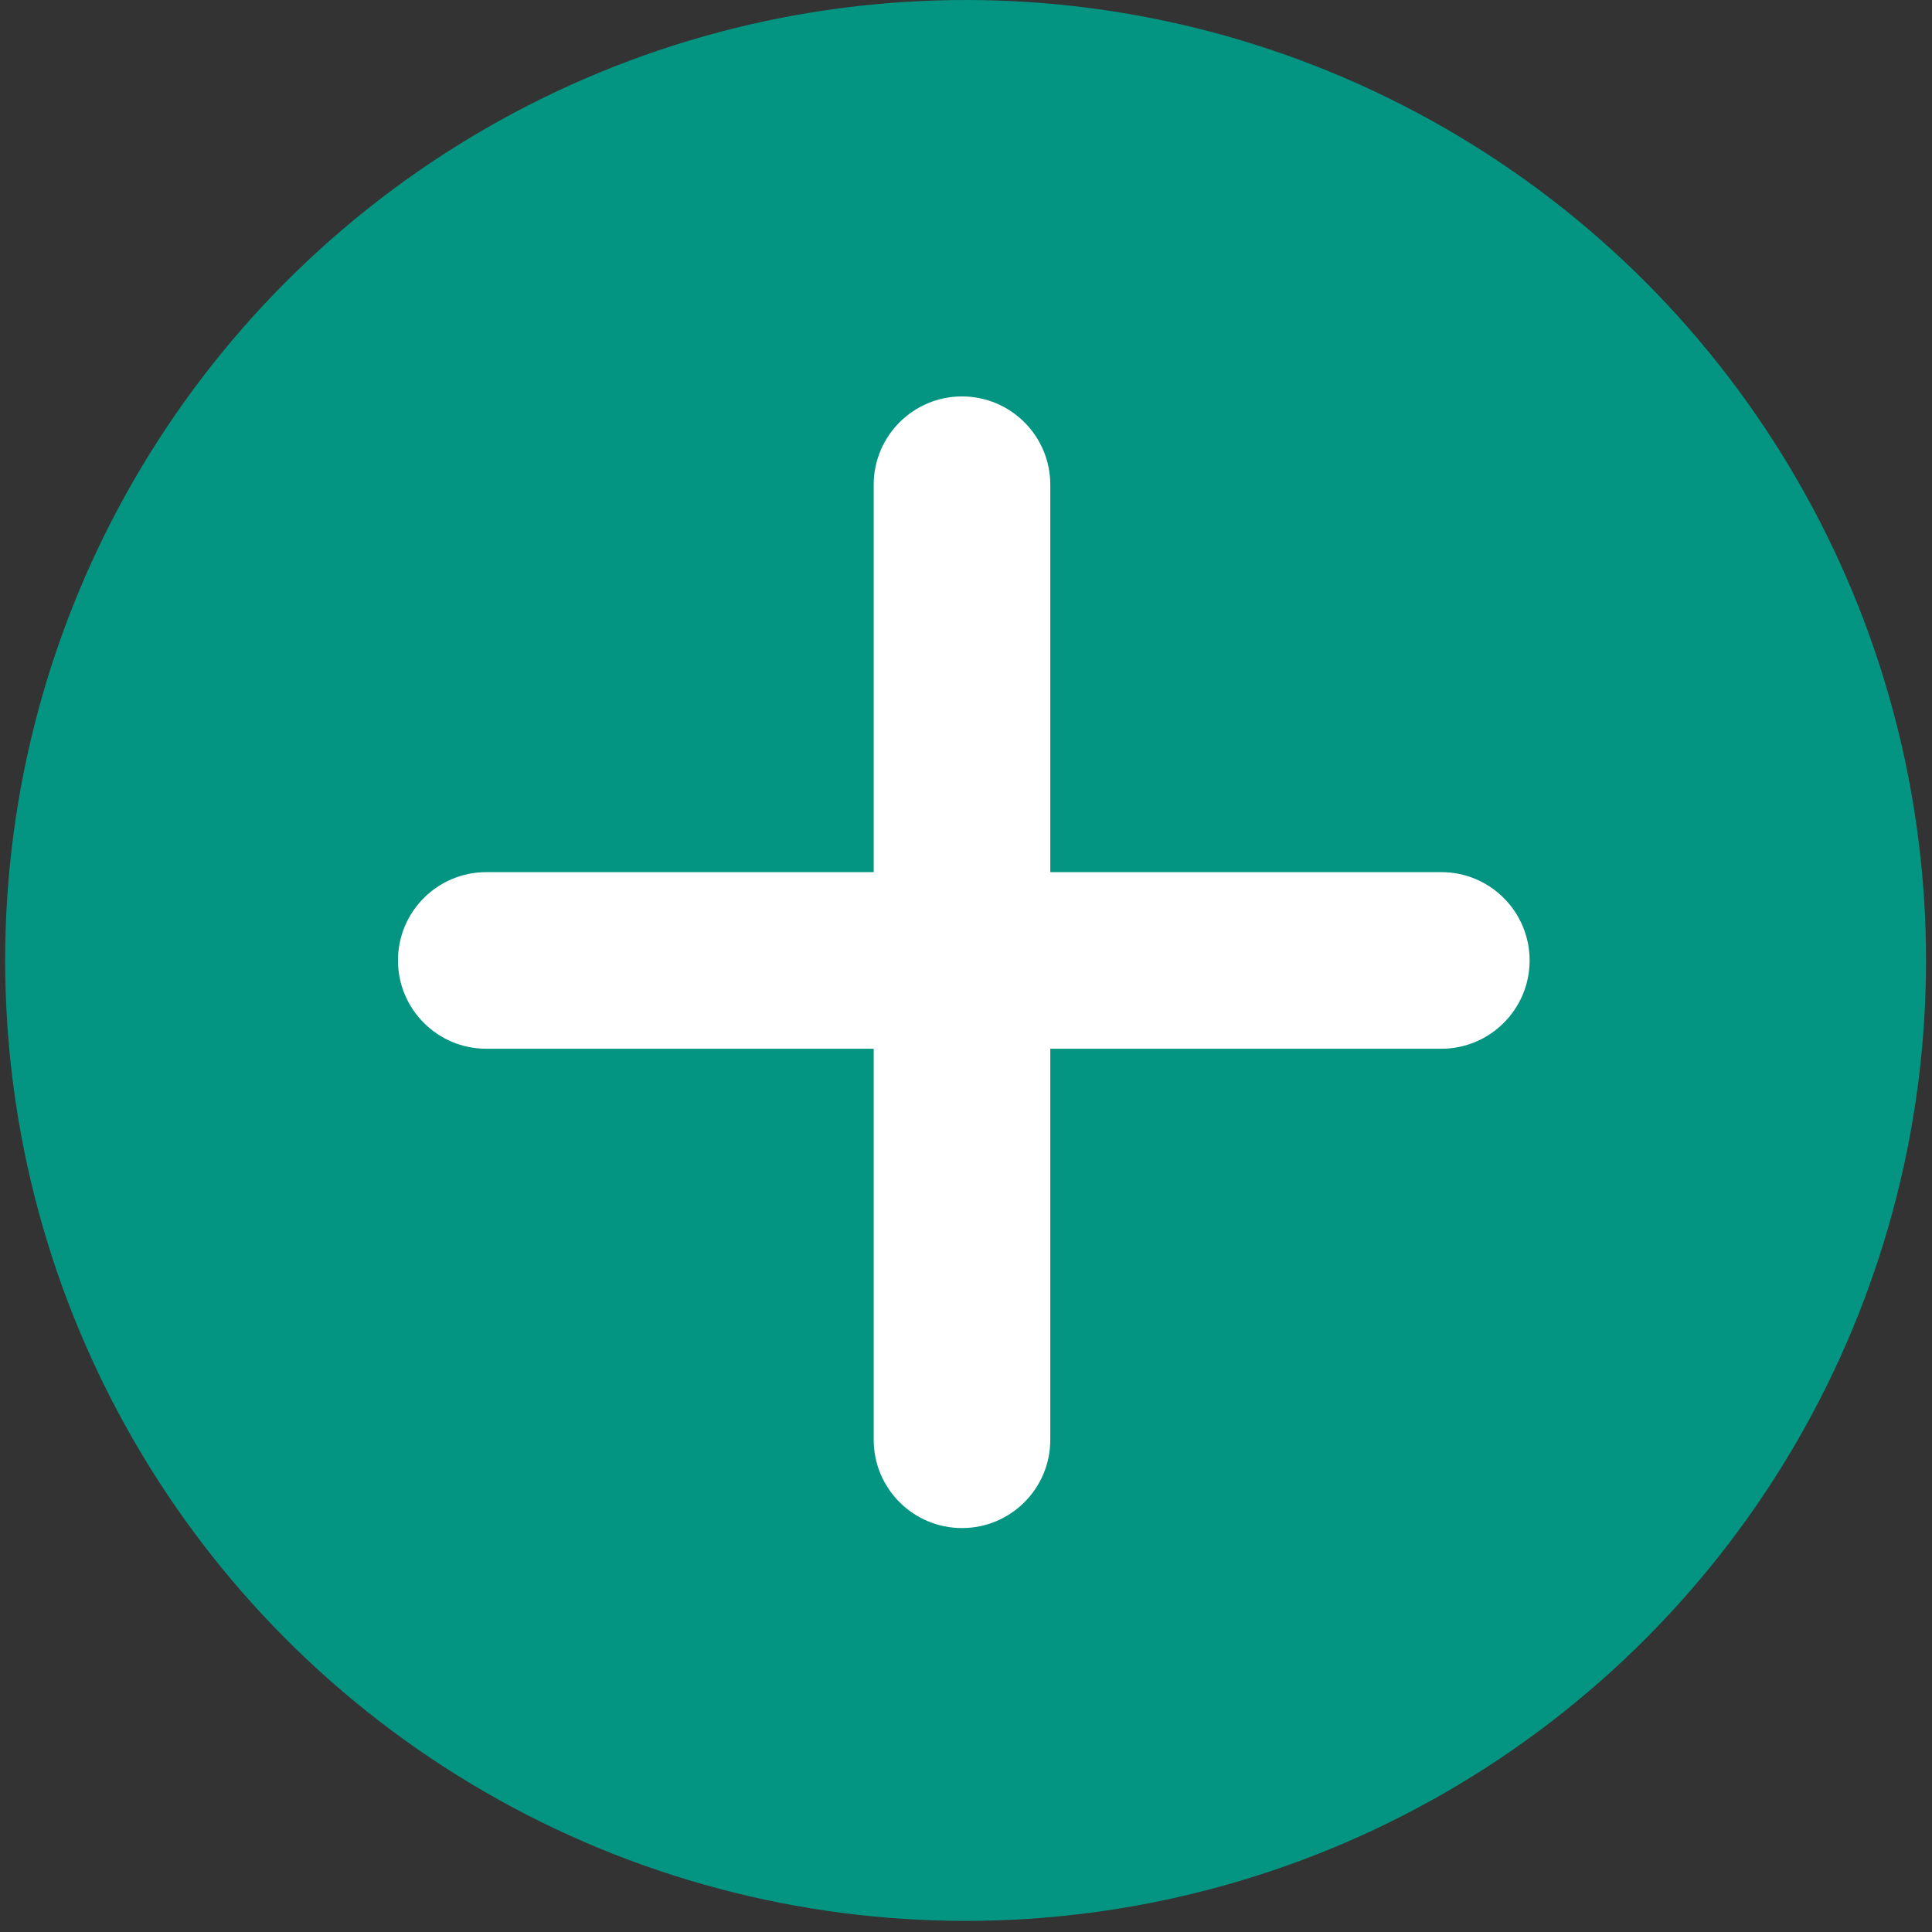
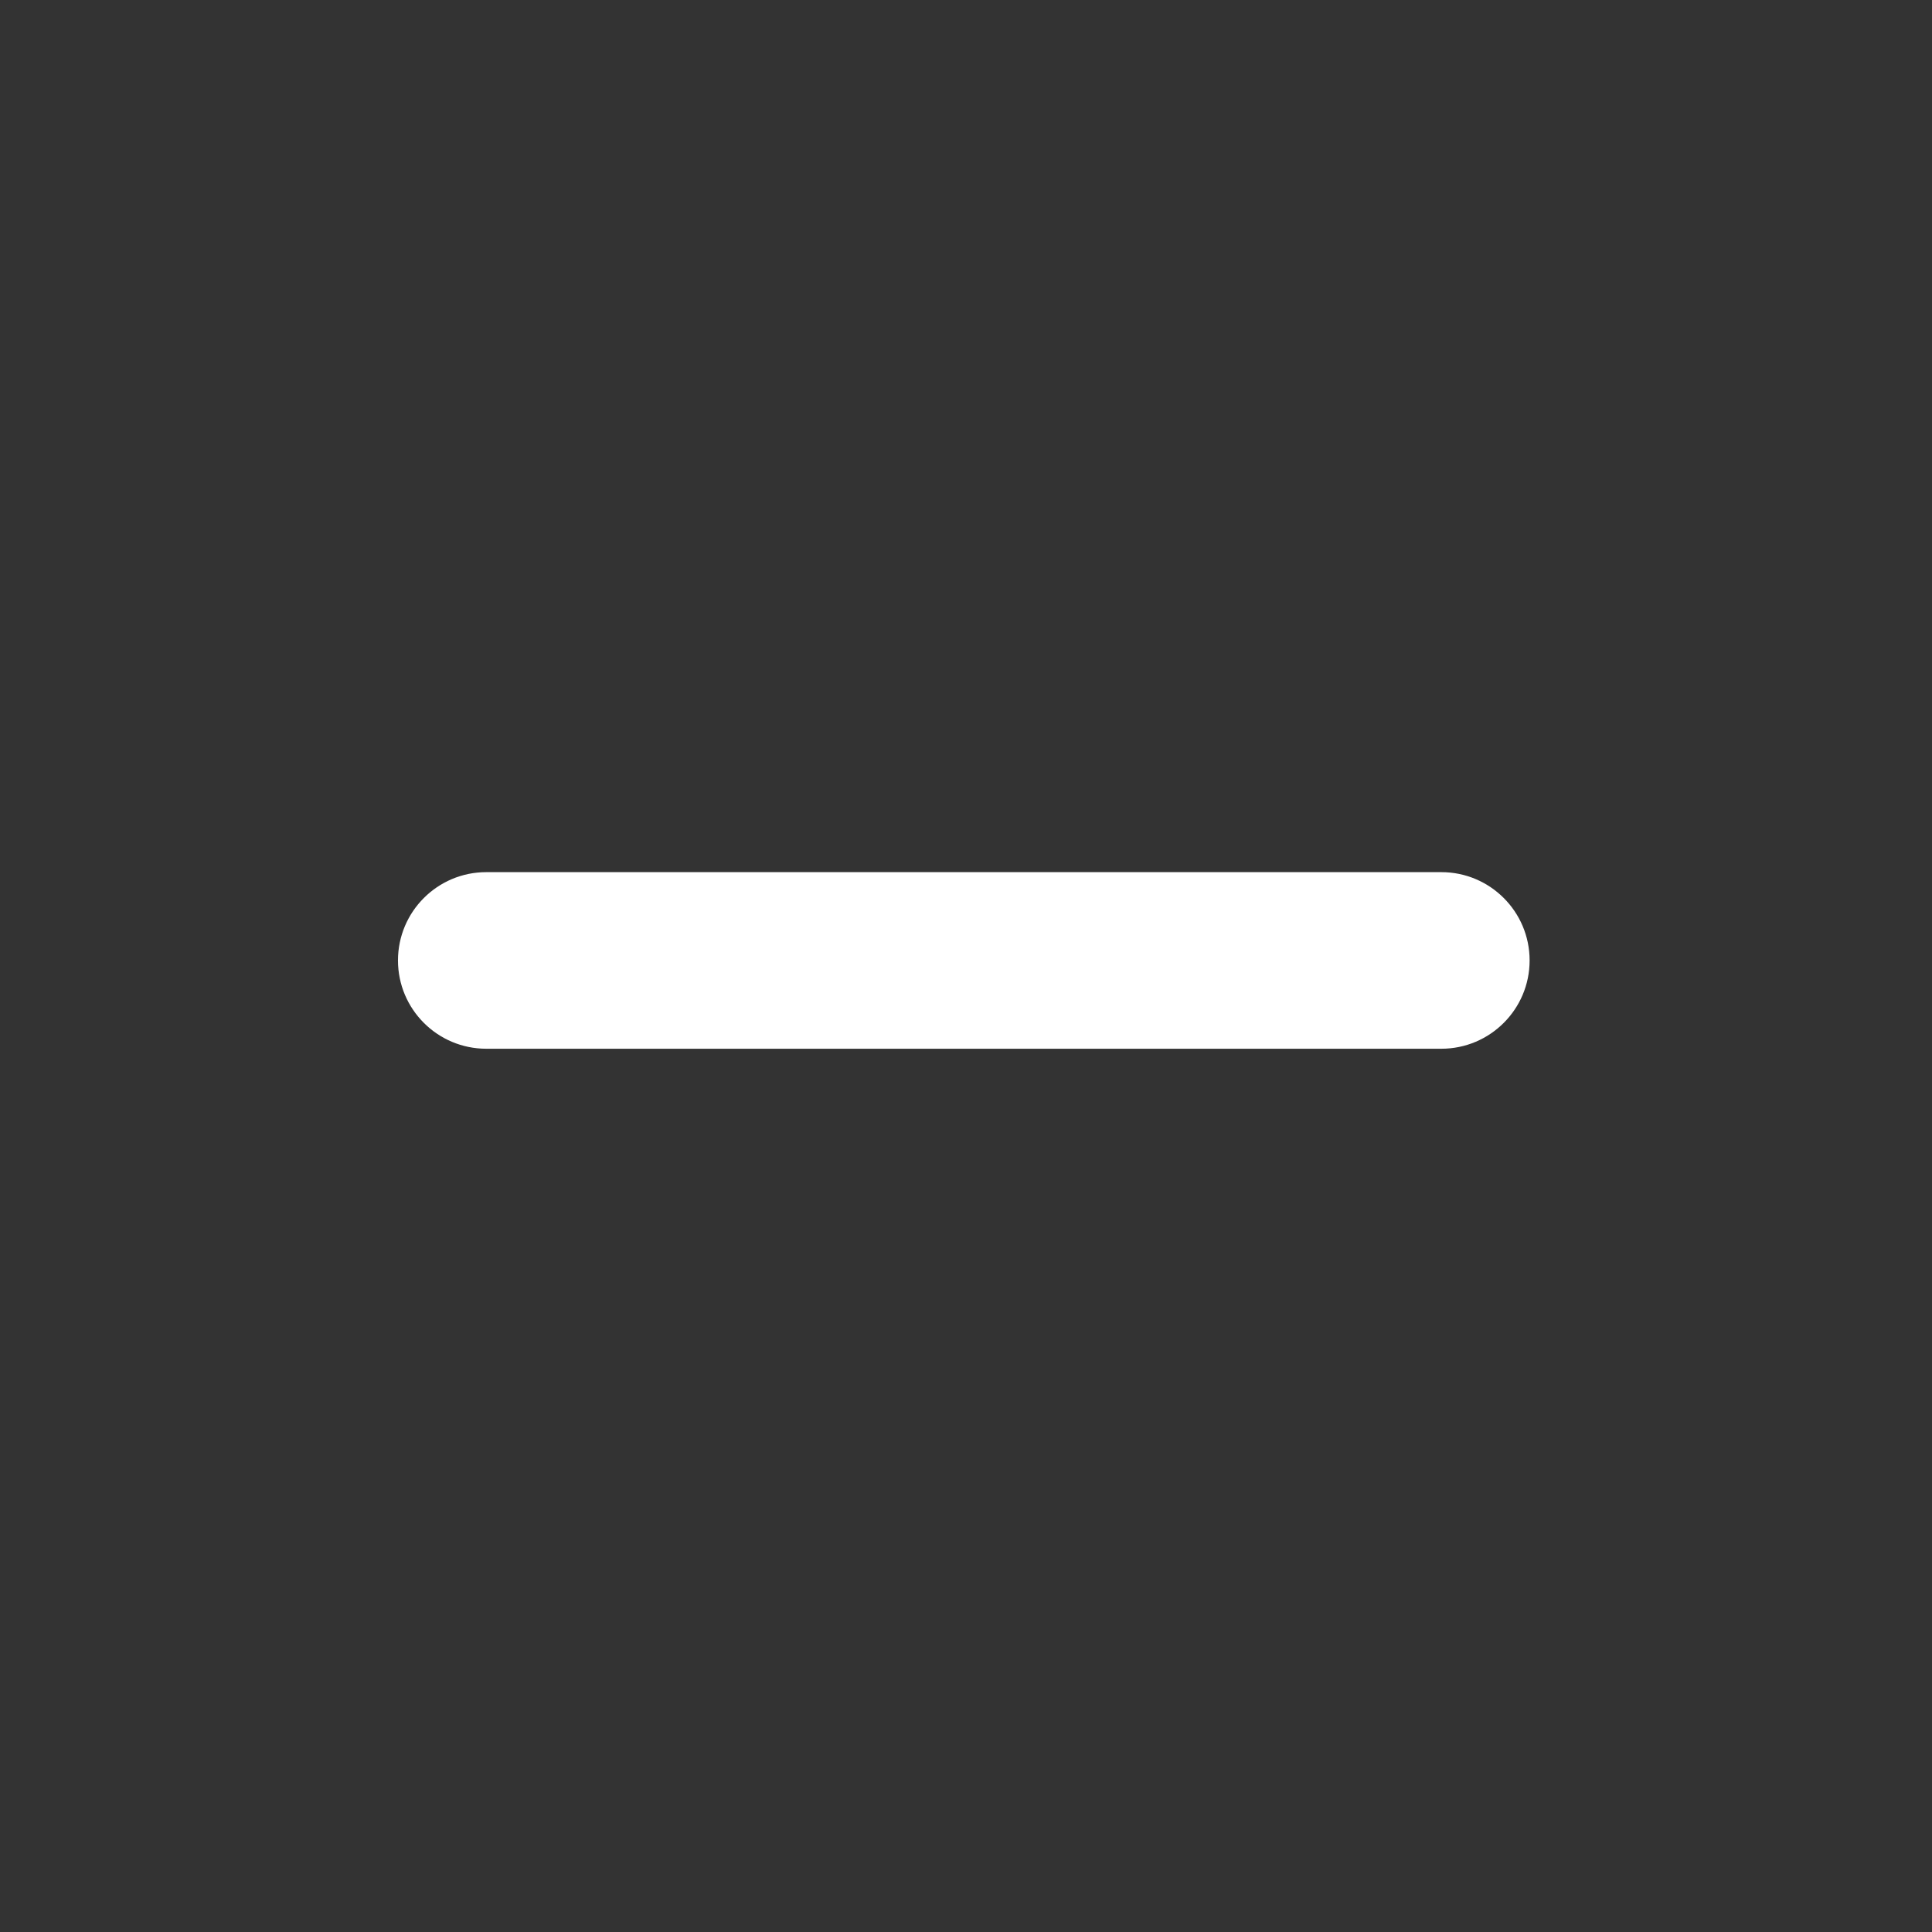
<svg xmlns="http://www.w3.org/2000/svg" width="171" height="171" viewBox="0 0 171 171" fill="none">
  <rect x="0" y="0" width="171" height="171" fill="#333333" stroke="none" />
-   <circle cx="85.465" cy="85.008" r="85.008" fill="#039582" />
  <path d="M35.225 85.008C35.225 80.692 38.724 77.193 43.041 77.193H127.57C131.886 77.193 135.385 80.692 135.385 85.008V85.008C135.385 89.324 131.886 92.823 127.57 92.823H43.041C38.724 92.823 35.225 89.324 35.225 85.008V85.008Z" fill="white" />
-   <path d="M85.146 35.088C89.462 35.088 92.961 38.587 92.961 42.903L92.961 127.433C92.961 131.749 89.462 135.248 85.146 135.248V135.248C80.83 135.248 77.331 131.749 77.331 127.433L77.331 42.903C77.331 38.587 80.83 35.088 85.146 35.088V35.088Z" fill="white" />
</svg>